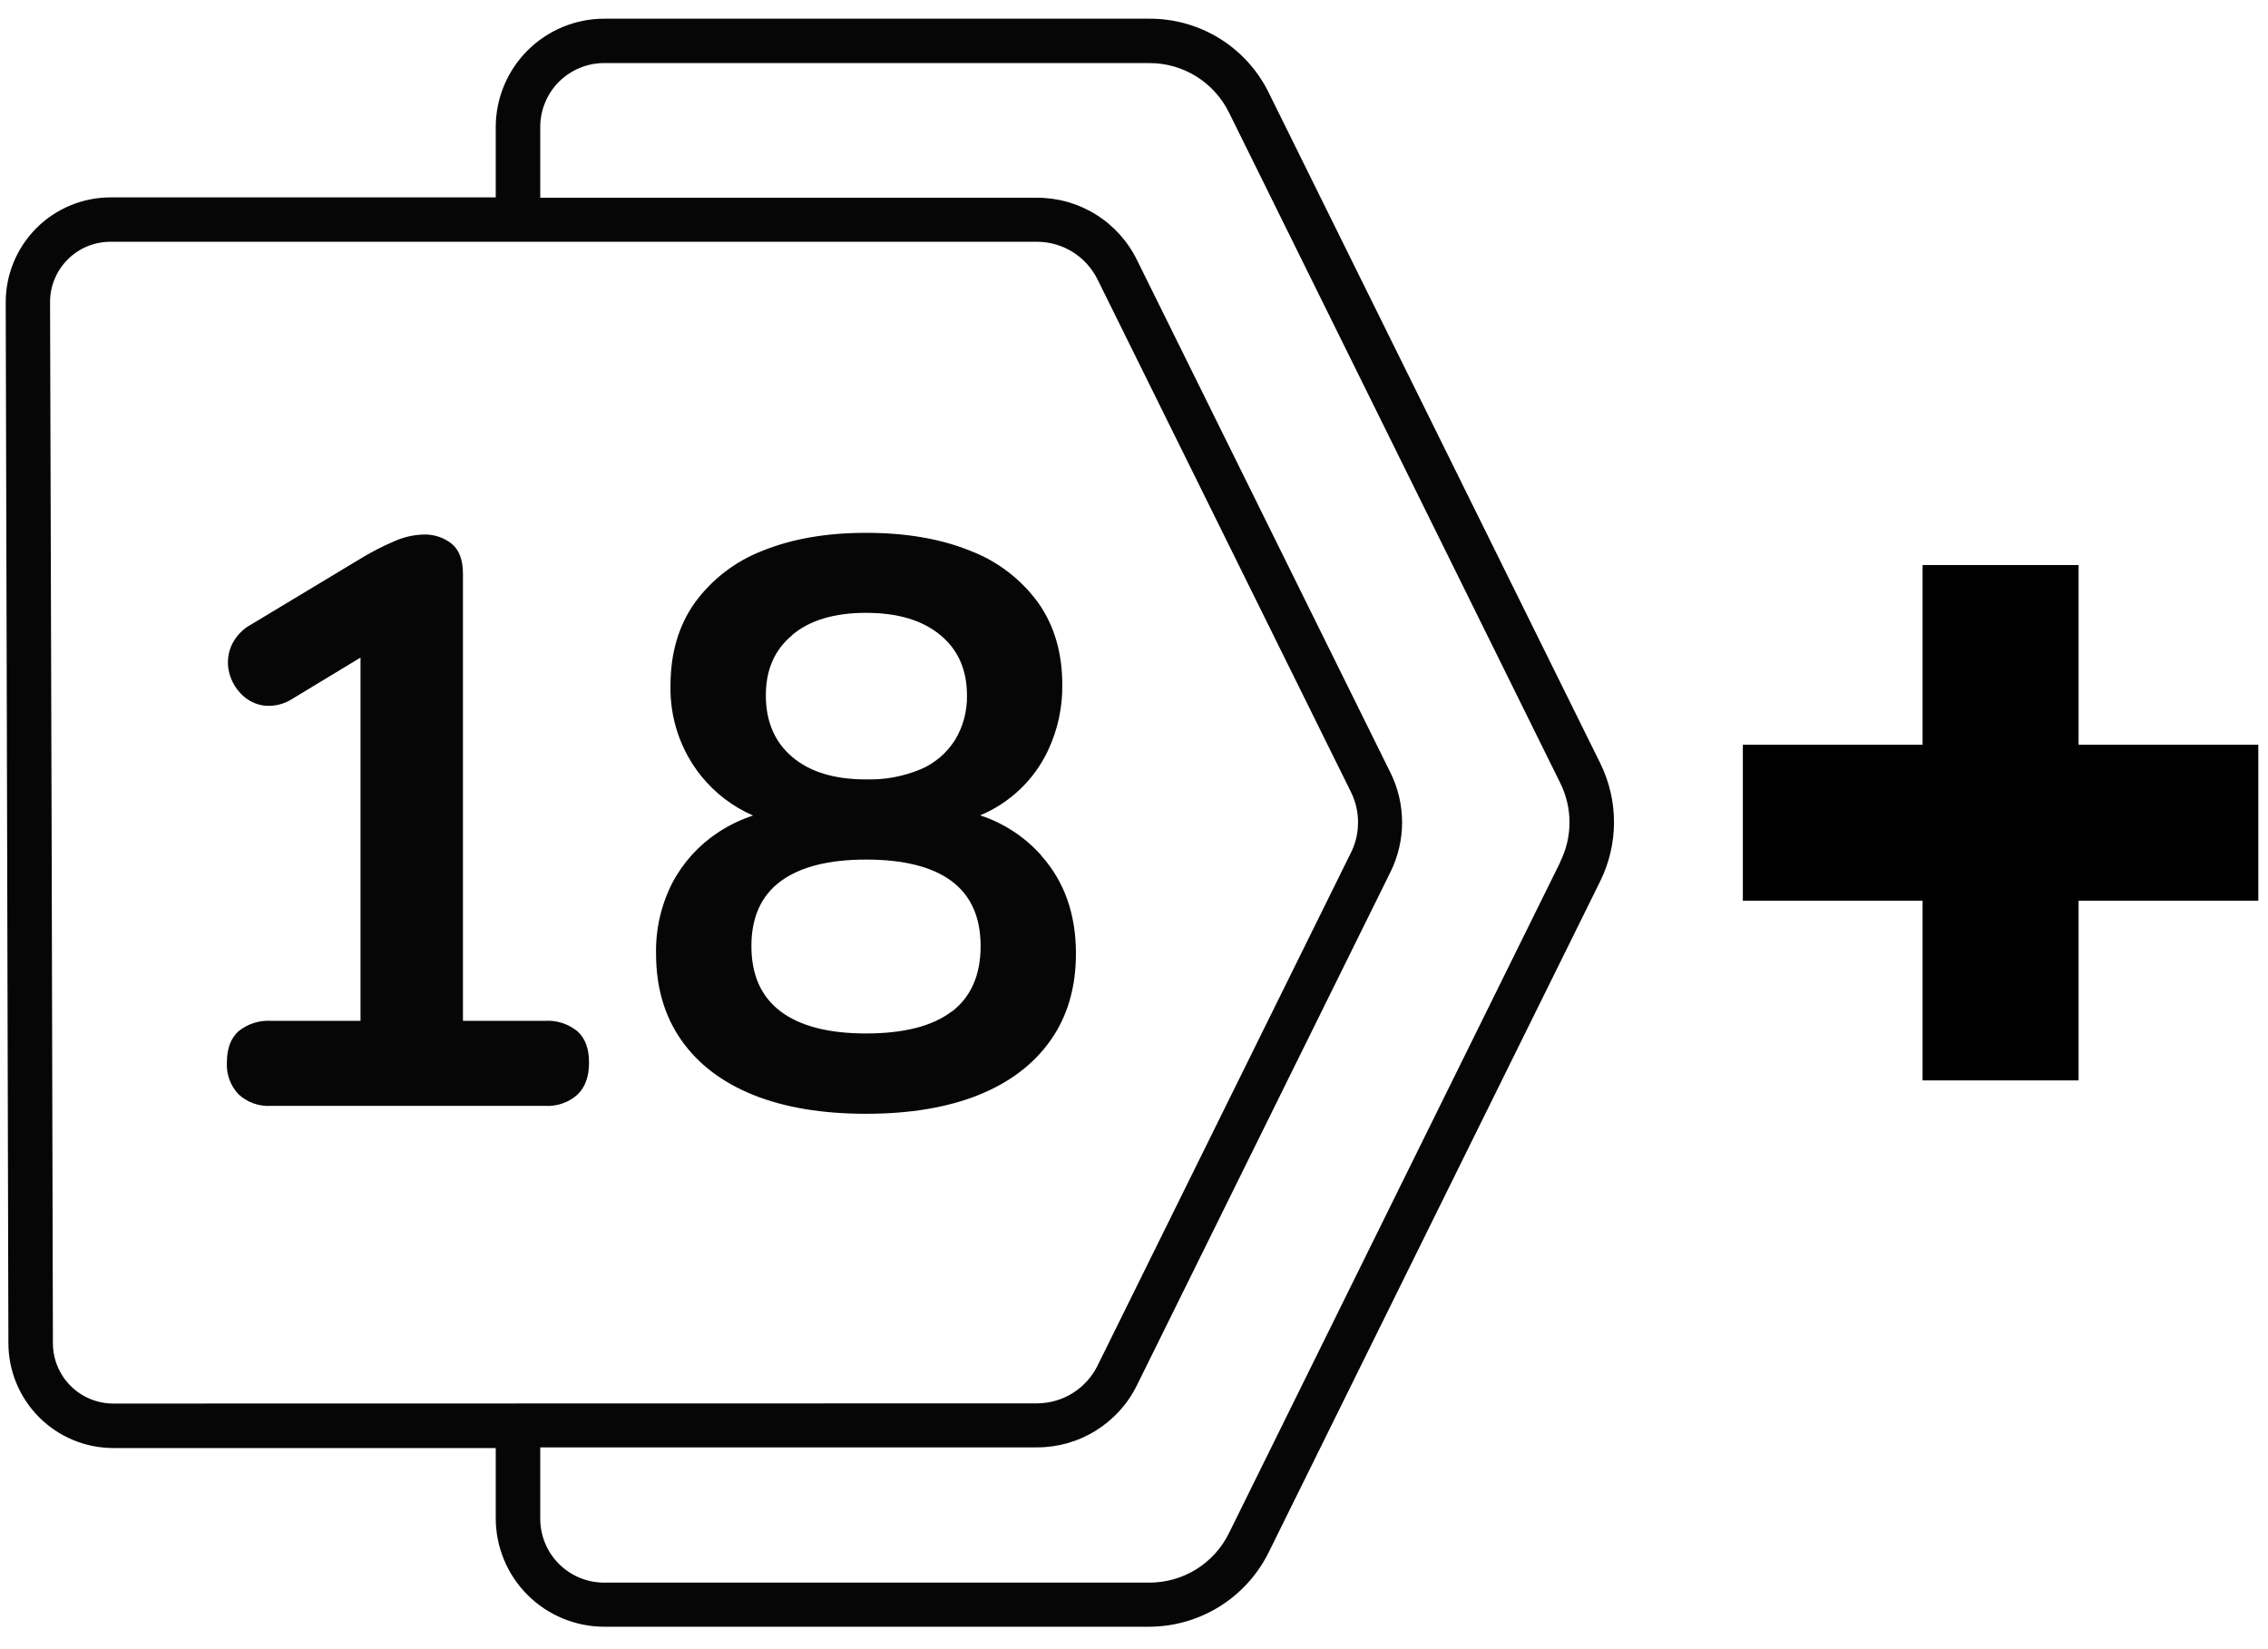
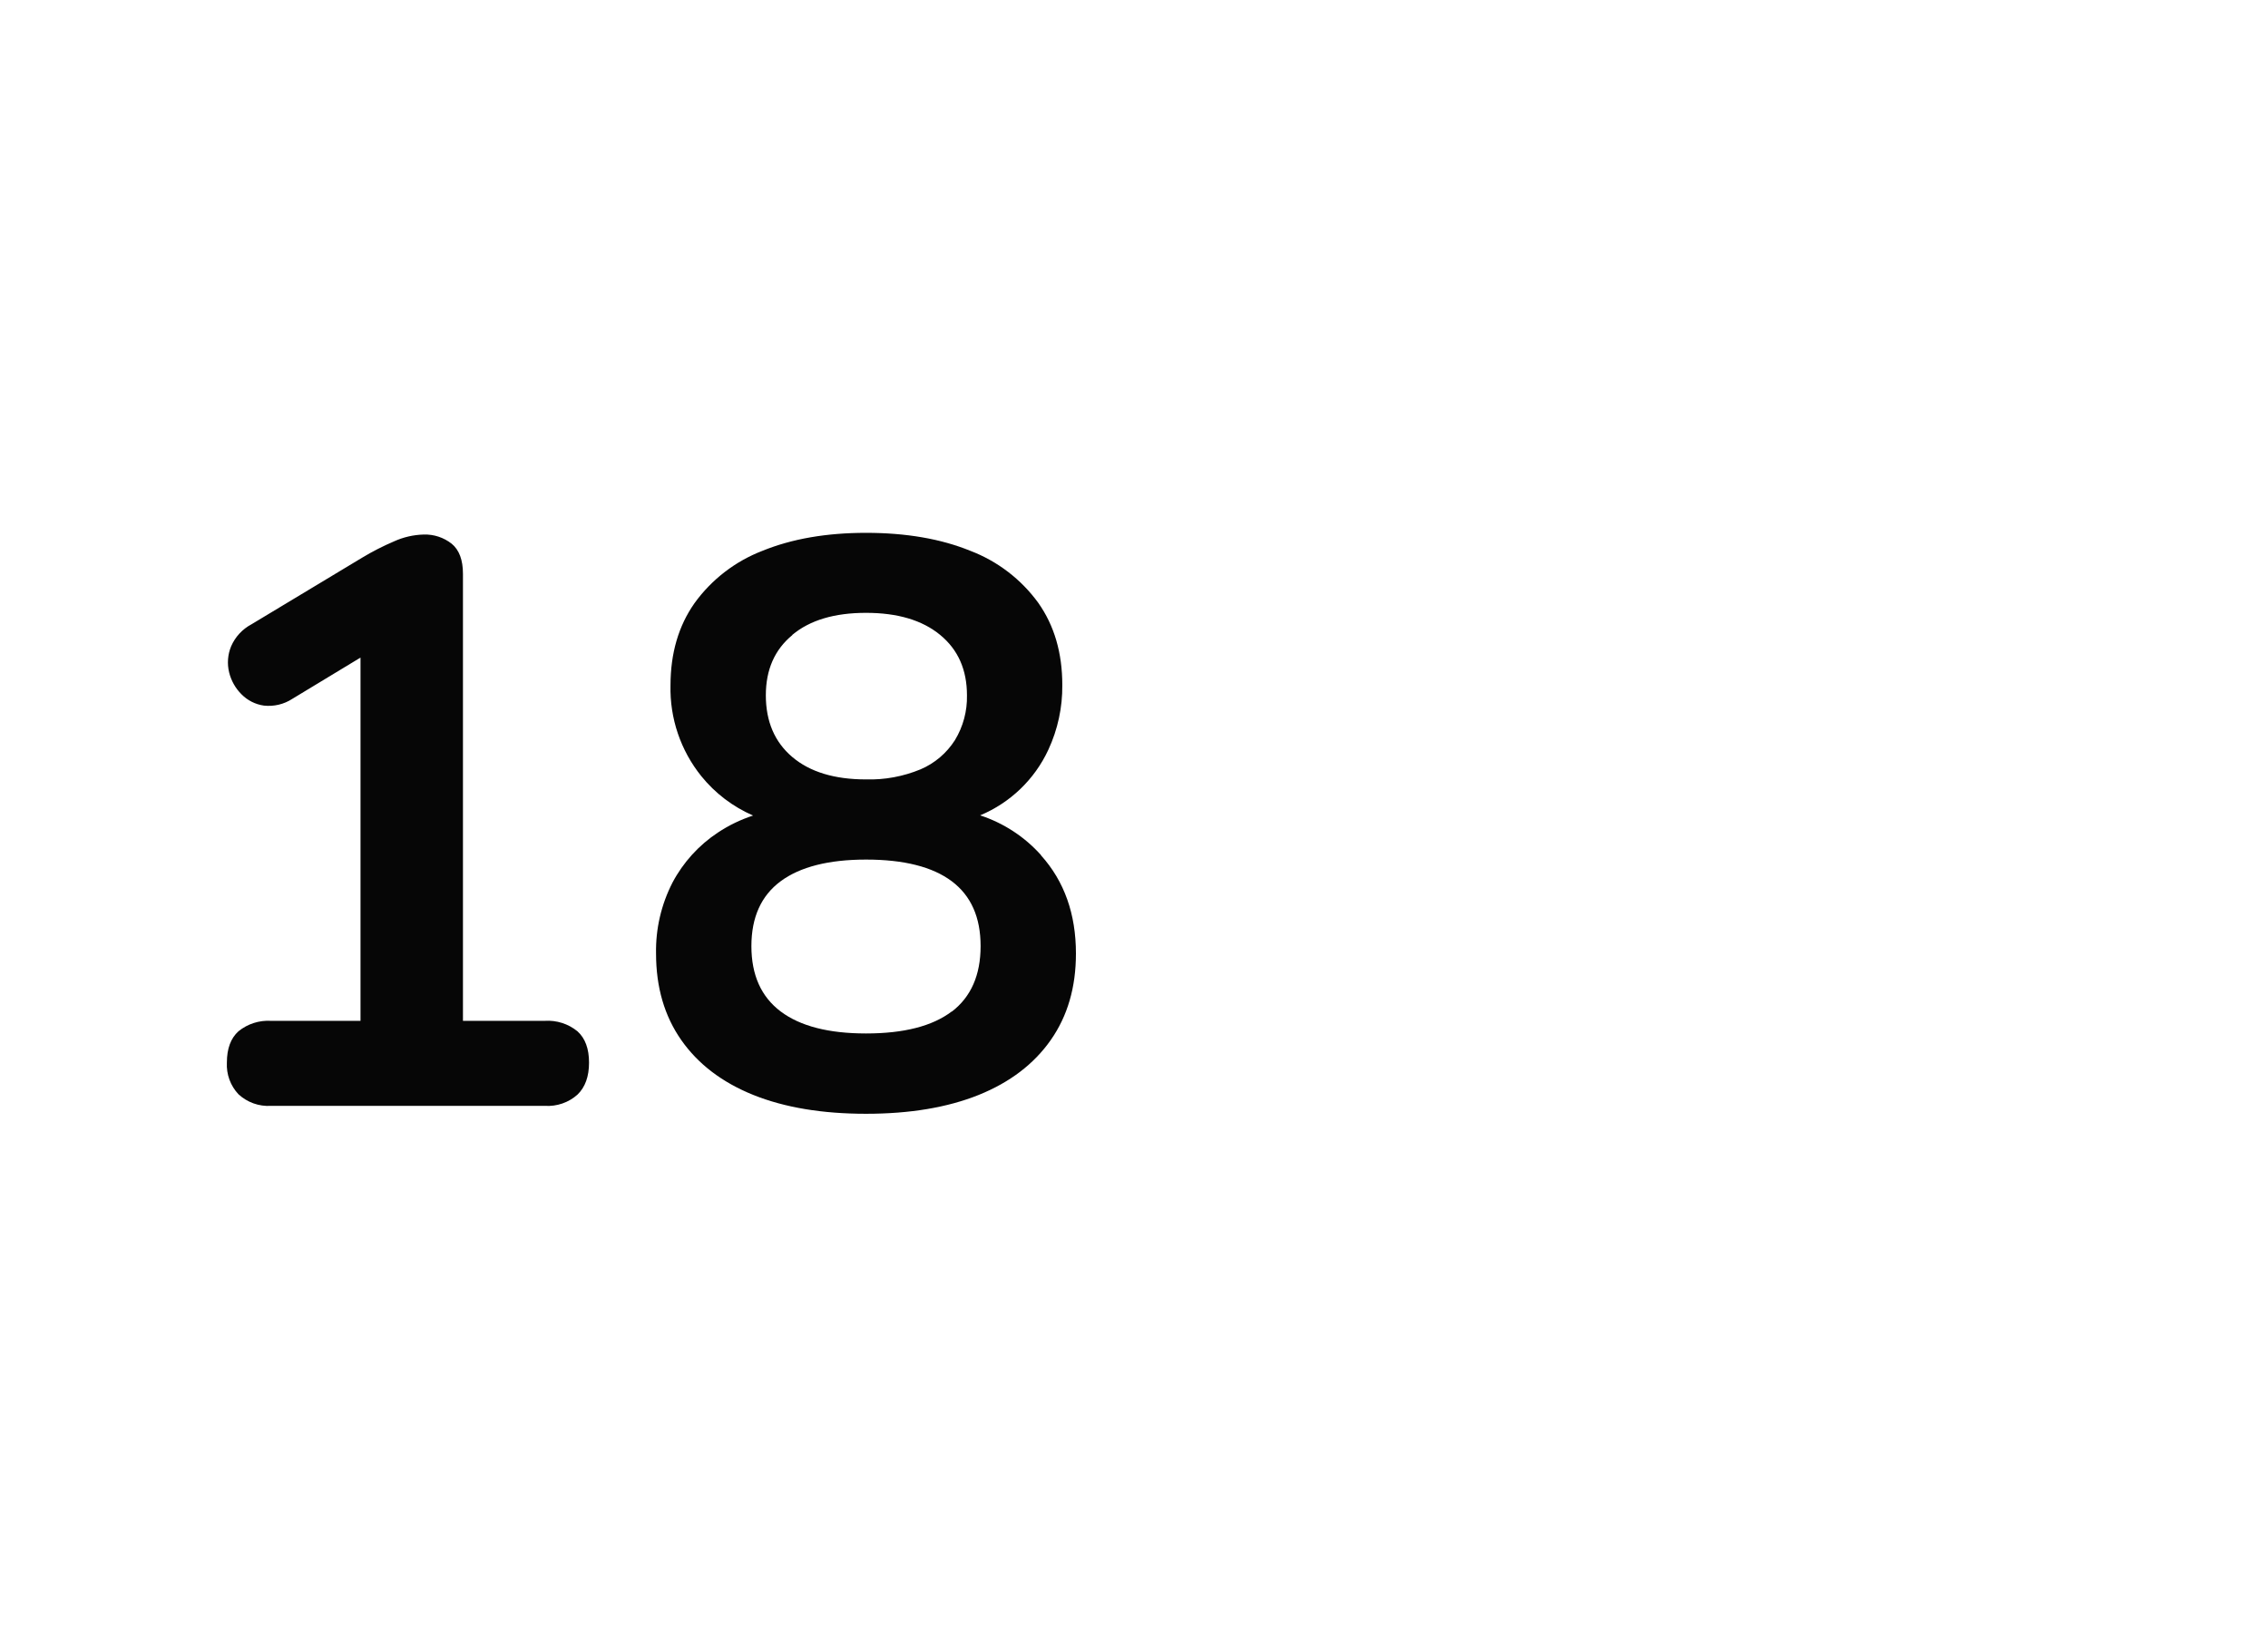
<svg xmlns="http://www.w3.org/2000/svg" width="88" height="64" viewBox="0 0 88 64" fill="none">
-   <path d="M62.093 29.623L49.23 3.601C48.806 2.736 48.147 2.007 47.329 1.498C46.51 0.99 45.565 0.722 44.601 0.726H23.443C22.327 0.727 21.258 1.171 20.469 1.959C19.68 2.748 19.236 3.817 19.235 4.932V7.66H4.293C3.758 7.66 3.228 7.765 2.734 7.97C2.24 8.174 1.791 8.474 1.413 8.852C1.035 9.231 0.735 9.68 0.531 10.174C0.326 10.668 0.221 11.198 0.222 11.732L0.276 32.156L0.326 52.136C0.33 53.213 0.761 54.245 1.523 55.005C2.286 55.766 3.318 56.194 4.395 56.195H19.235V58.923C19.236 60.038 19.68 61.107 20.469 61.896C21.258 62.684 22.327 63.128 23.443 63.129H44.601C45.564 63.125 46.507 62.852 47.324 62.342C48.141 61.832 48.799 61.105 49.226 60.242L62.093 34.191C62.443 33.48 62.624 32.698 62.624 31.907C62.624 31.115 62.443 30.334 62.093 29.623ZM4.395 54.468C3.775 54.468 3.181 54.222 2.742 53.785C2.303 53.347 2.055 52.753 2.053 52.133L2.003 32.153L1.942 11.729C1.941 11.421 2.001 11.116 2.119 10.831C2.236 10.546 2.409 10.287 2.627 10.069C2.844 9.851 3.103 9.678 3.388 9.56C3.672 9.442 3.978 9.382 4.286 9.382H40.228C40.718 9.381 41.198 9.517 41.615 9.776C42.031 10.034 42.367 10.404 42.584 10.843L52.423 30.747C52.638 31.182 52.727 31.669 52.682 32.153C52.655 32.474 52.568 32.786 52.425 33.075L42.584 53C42.367 53.439 42.031 53.808 41.614 54.067C41.198 54.325 40.718 54.461 40.228 54.461L4.395 54.468ZM60.545 33.445L47.68 59.507C47.396 60.081 46.957 60.564 46.413 60.902C45.869 61.239 45.242 61.418 44.601 61.418H23.443C23.117 61.418 22.794 61.354 22.493 61.23C22.192 61.105 21.919 60.922 21.688 60.692C21.458 60.462 21.275 60.189 21.151 59.888C21.026 59.587 20.962 59.264 20.962 58.938V56.169H40.228C41.037 56.172 41.83 55.947 42.517 55.52C43.205 55.093 43.758 54.482 44.115 53.756L53.955 33.833C54.249 33.236 54.402 32.579 54.402 31.914C54.402 31.248 54.249 30.592 53.955 29.995L44.113 10.085C43.757 9.359 43.204 8.748 42.517 8.322C41.83 7.895 41.037 7.671 40.228 7.674H20.962V4.927C20.962 4.601 21.026 4.279 21.151 3.978C21.275 3.677 21.458 3.403 21.688 3.173C21.919 2.943 22.192 2.76 22.493 2.636C22.794 2.511 23.117 2.447 23.443 2.448H44.601C45.242 2.447 45.87 2.626 46.414 2.964C46.958 3.302 47.397 3.785 47.682 4.359L60.539 30.387C60.774 30.86 60.897 31.38 60.898 31.908C60.899 32.435 60.779 32.956 60.545 33.429V33.445Z" fill="#060606" />
  <path d="M21.134 39.616H17.963V22.268C17.963 21.73 17.817 21.341 17.527 21.102C17.218 20.858 16.833 20.731 16.439 20.744C16.042 20.755 15.651 20.844 15.289 21.009C14.86 21.192 14.444 21.405 14.045 21.646L9.76 24.226C9.407 24.413 9.127 24.714 8.968 25.081C8.835 25.401 8.808 25.756 8.89 26.092C8.969 26.416 9.136 26.712 9.373 26.947C9.607 27.183 9.912 27.337 10.242 27.383C10.629 27.425 11.019 27.332 11.345 27.119L13.988 25.519V39.616H10.513C10.057 39.589 9.608 39.733 9.253 40.021C8.953 40.291 8.803 40.697 8.803 41.237C8.791 41.462 8.825 41.687 8.902 41.898C8.979 42.109 9.099 42.302 9.253 42.466C9.422 42.622 9.62 42.742 9.837 42.82C10.053 42.897 10.283 42.93 10.513 42.916H21.146C21.374 42.93 21.603 42.899 21.819 42.824C22.035 42.75 22.235 42.633 22.405 42.481C22.706 42.192 22.855 41.777 22.855 41.237C22.855 40.698 22.706 40.292 22.405 40.021C22.048 39.73 21.594 39.586 21.134 39.616ZM40.395 33.188C39.757 32.473 38.941 31.94 38.03 31.642C39.198 31.154 40.142 30.248 40.675 29.1C41.042 28.311 41.228 27.45 41.218 26.581C41.218 25.337 40.907 24.274 40.285 23.394C39.62 22.478 38.701 21.776 37.643 21.373C36.503 20.91 35.156 20.678 33.602 20.678C32.067 20.678 30.73 20.91 29.59 21.373C28.53 21.78 27.611 22.487 26.947 23.408C26.328 24.288 26.017 25.35 26.016 26.594C25.985 27.875 26.409 29.125 27.213 30.123C27.749 30.786 28.438 31.309 29.22 31.649C28.737 31.807 28.277 32.029 27.854 32.31C27.113 32.8 26.507 33.468 26.092 34.253C25.656 35.104 25.437 36.049 25.455 37.005C25.455 38.312 25.781 39.431 26.435 40.364C27.088 41.296 28.021 42.006 29.234 42.494C30.446 42.98 31.902 43.223 33.602 43.223C35.301 43.223 36.757 42.98 37.969 42.494C39.182 42.005 40.115 41.295 40.768 40.364C41.422 39.432 41.748 38.313 41.747 37.005C41.747 35.469 41.296 34.2 40.395 33.197V33.188ZM30.742 24.638C31.424 24.068 32.377 23.783 33.602 23.783C34.826 23.783 35.784 24.068 36.477 24.638C37.172 25.208 37.519 25.99 37.519 26.985C37.532 27.597 37.37 28.2 37.052 28.723C36.732 29.227 36.266 29.623 35.716 29.857C35.046 30.134 34.326 30.267 33.602 30.247C32.378 30.247 31.425 29.957 30.742 29.378C30.058 28.799 29.716 28 29.715 26.984C29.715 25.99 30.057 25.211 30.742 24.647V24.638ZM36.929 39.252C36.182 39.821 35.072 40.106 33.602 40.106C32.15 40.106 31.046 39.821 30.29 39.252C29.534 38.682 29.155 37.837 29.155 36.717C29.155 35.598 29.534 34.759 30.29 34.199C31.046 33.64 32.15 33.359 33.602 33.358C35.072 33.358 36.182 33.639 36.929 34.199C37.676 34.76 38.049 35.599 38.048 36.717C38.048 37.841 37.675 38.689 36.929 39.26V39.252Z" fill="#060606" />
-   <path d="M74.597 41.928V21.928H80.651V41.928H74.597ZM67.624 34.955V28.901H87.624V34.955H67.624Z" fill="black" />
</svg>